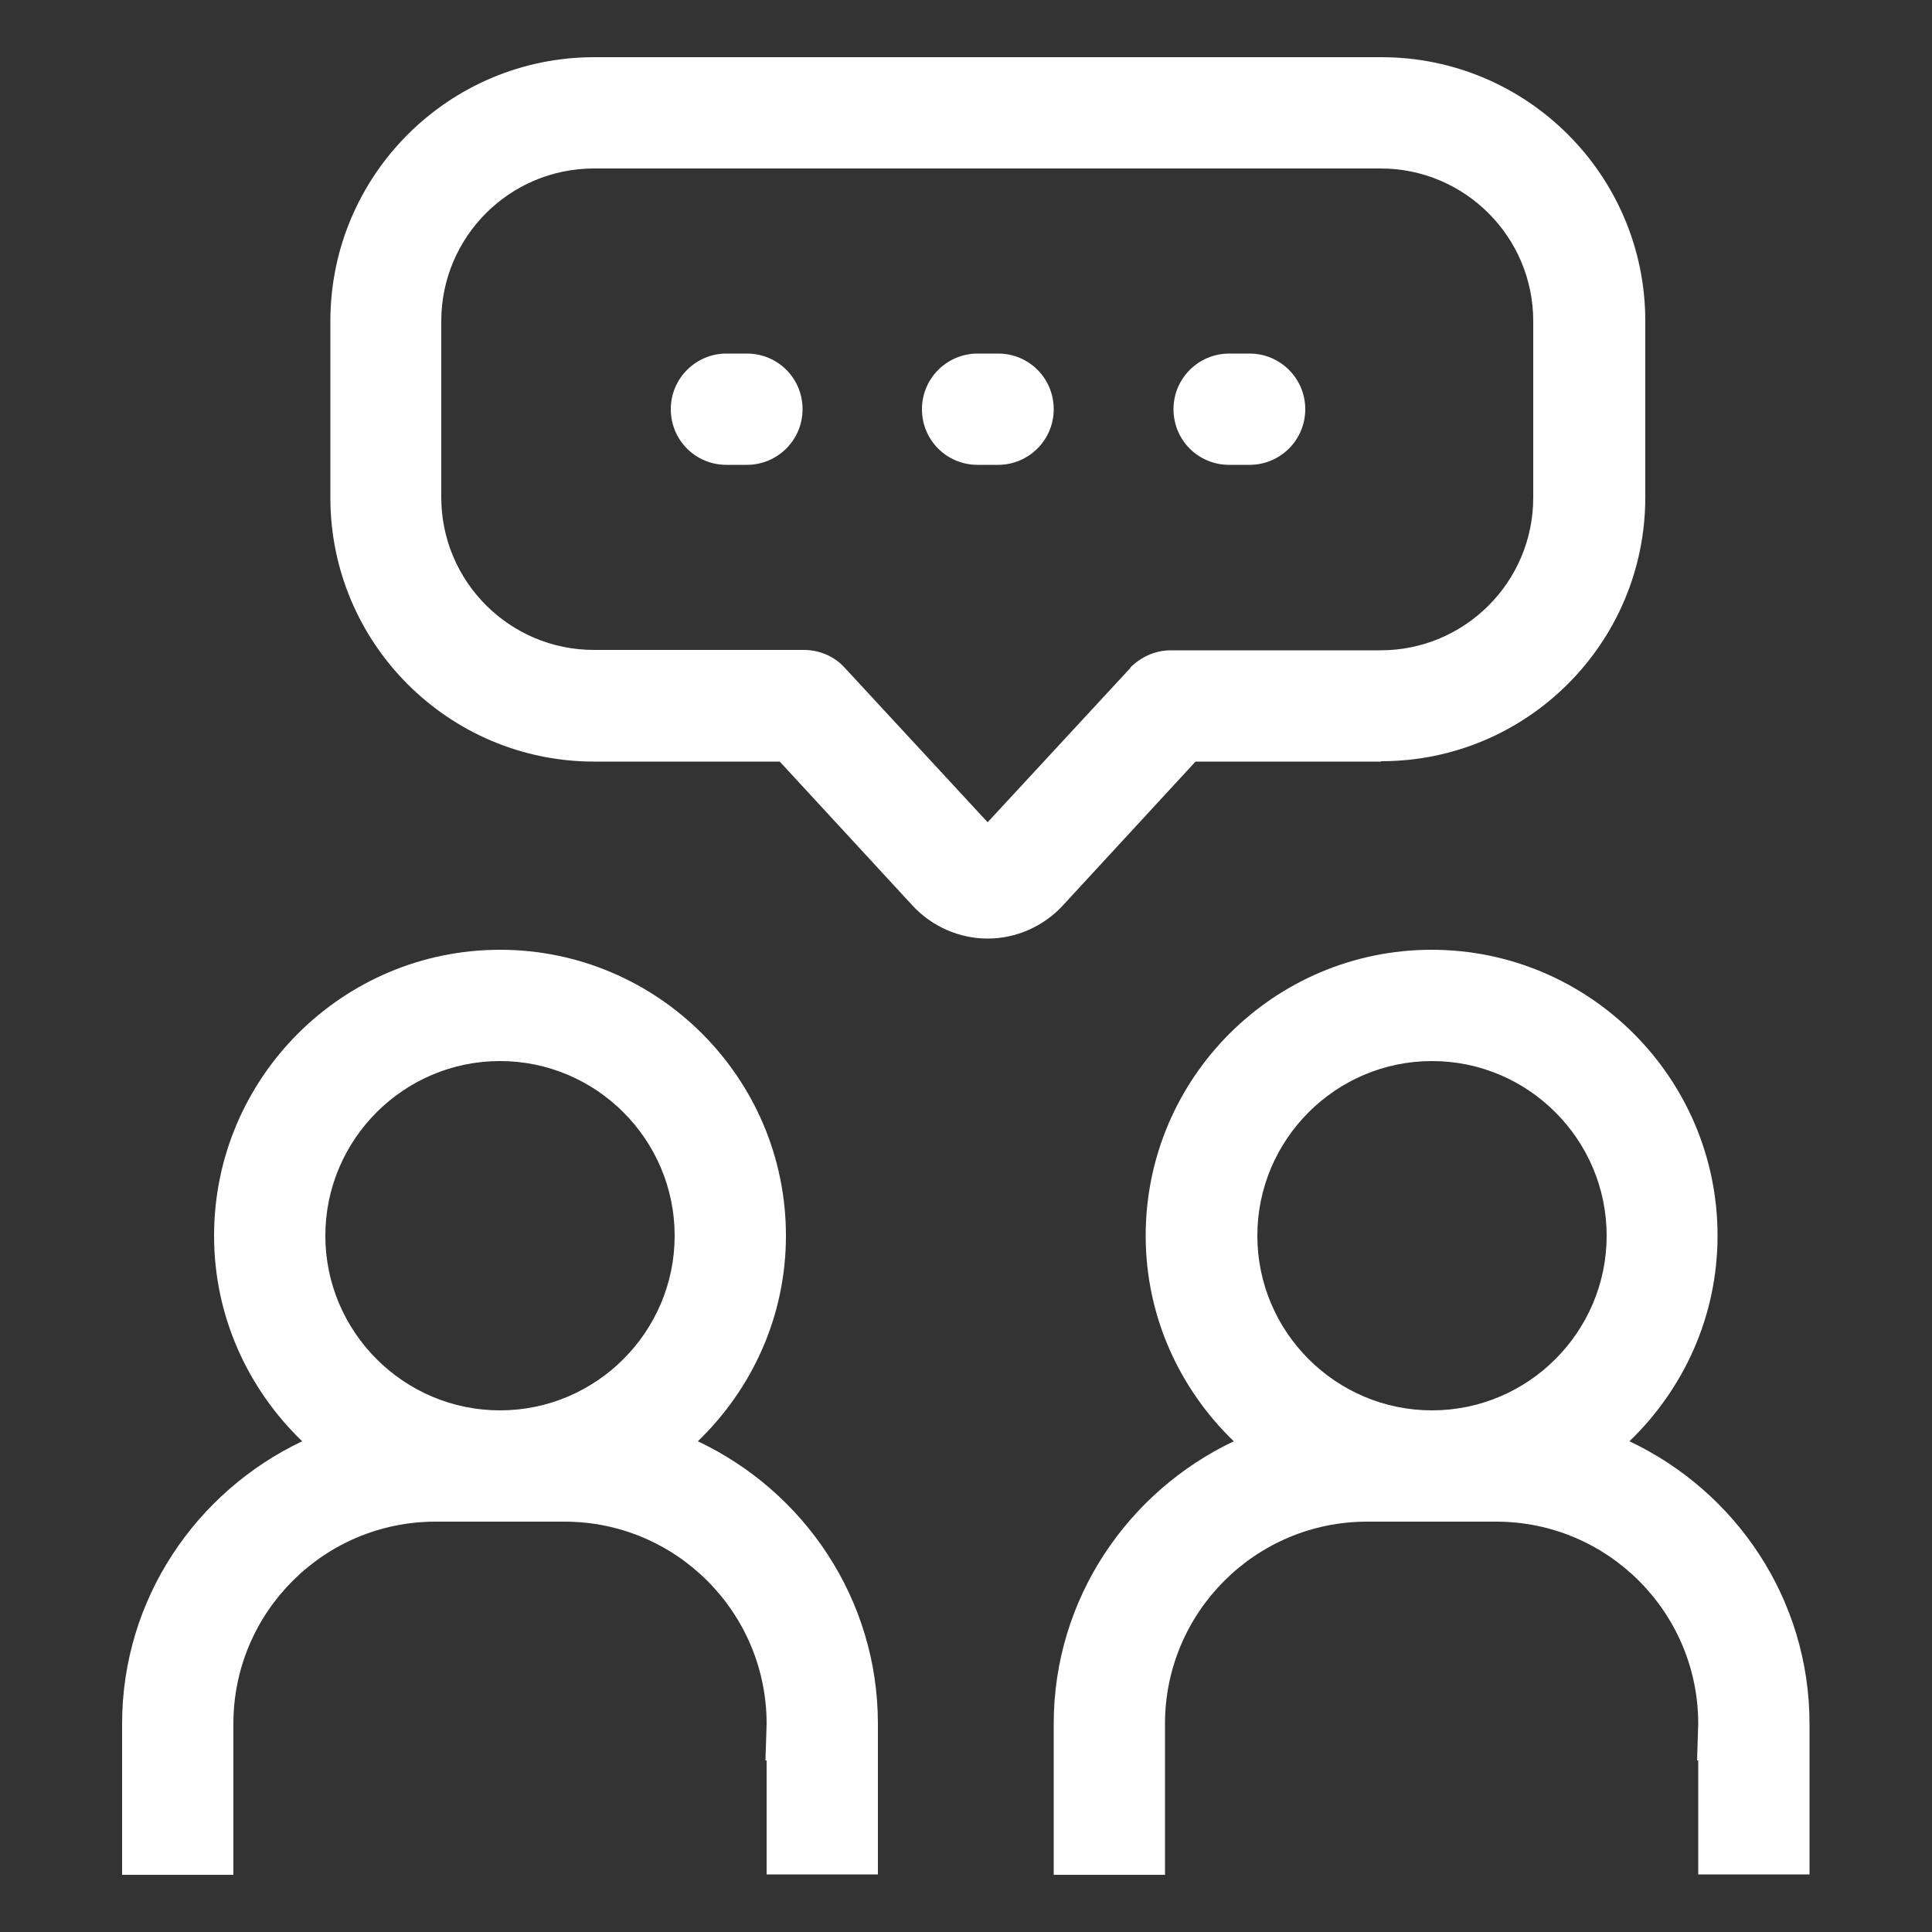
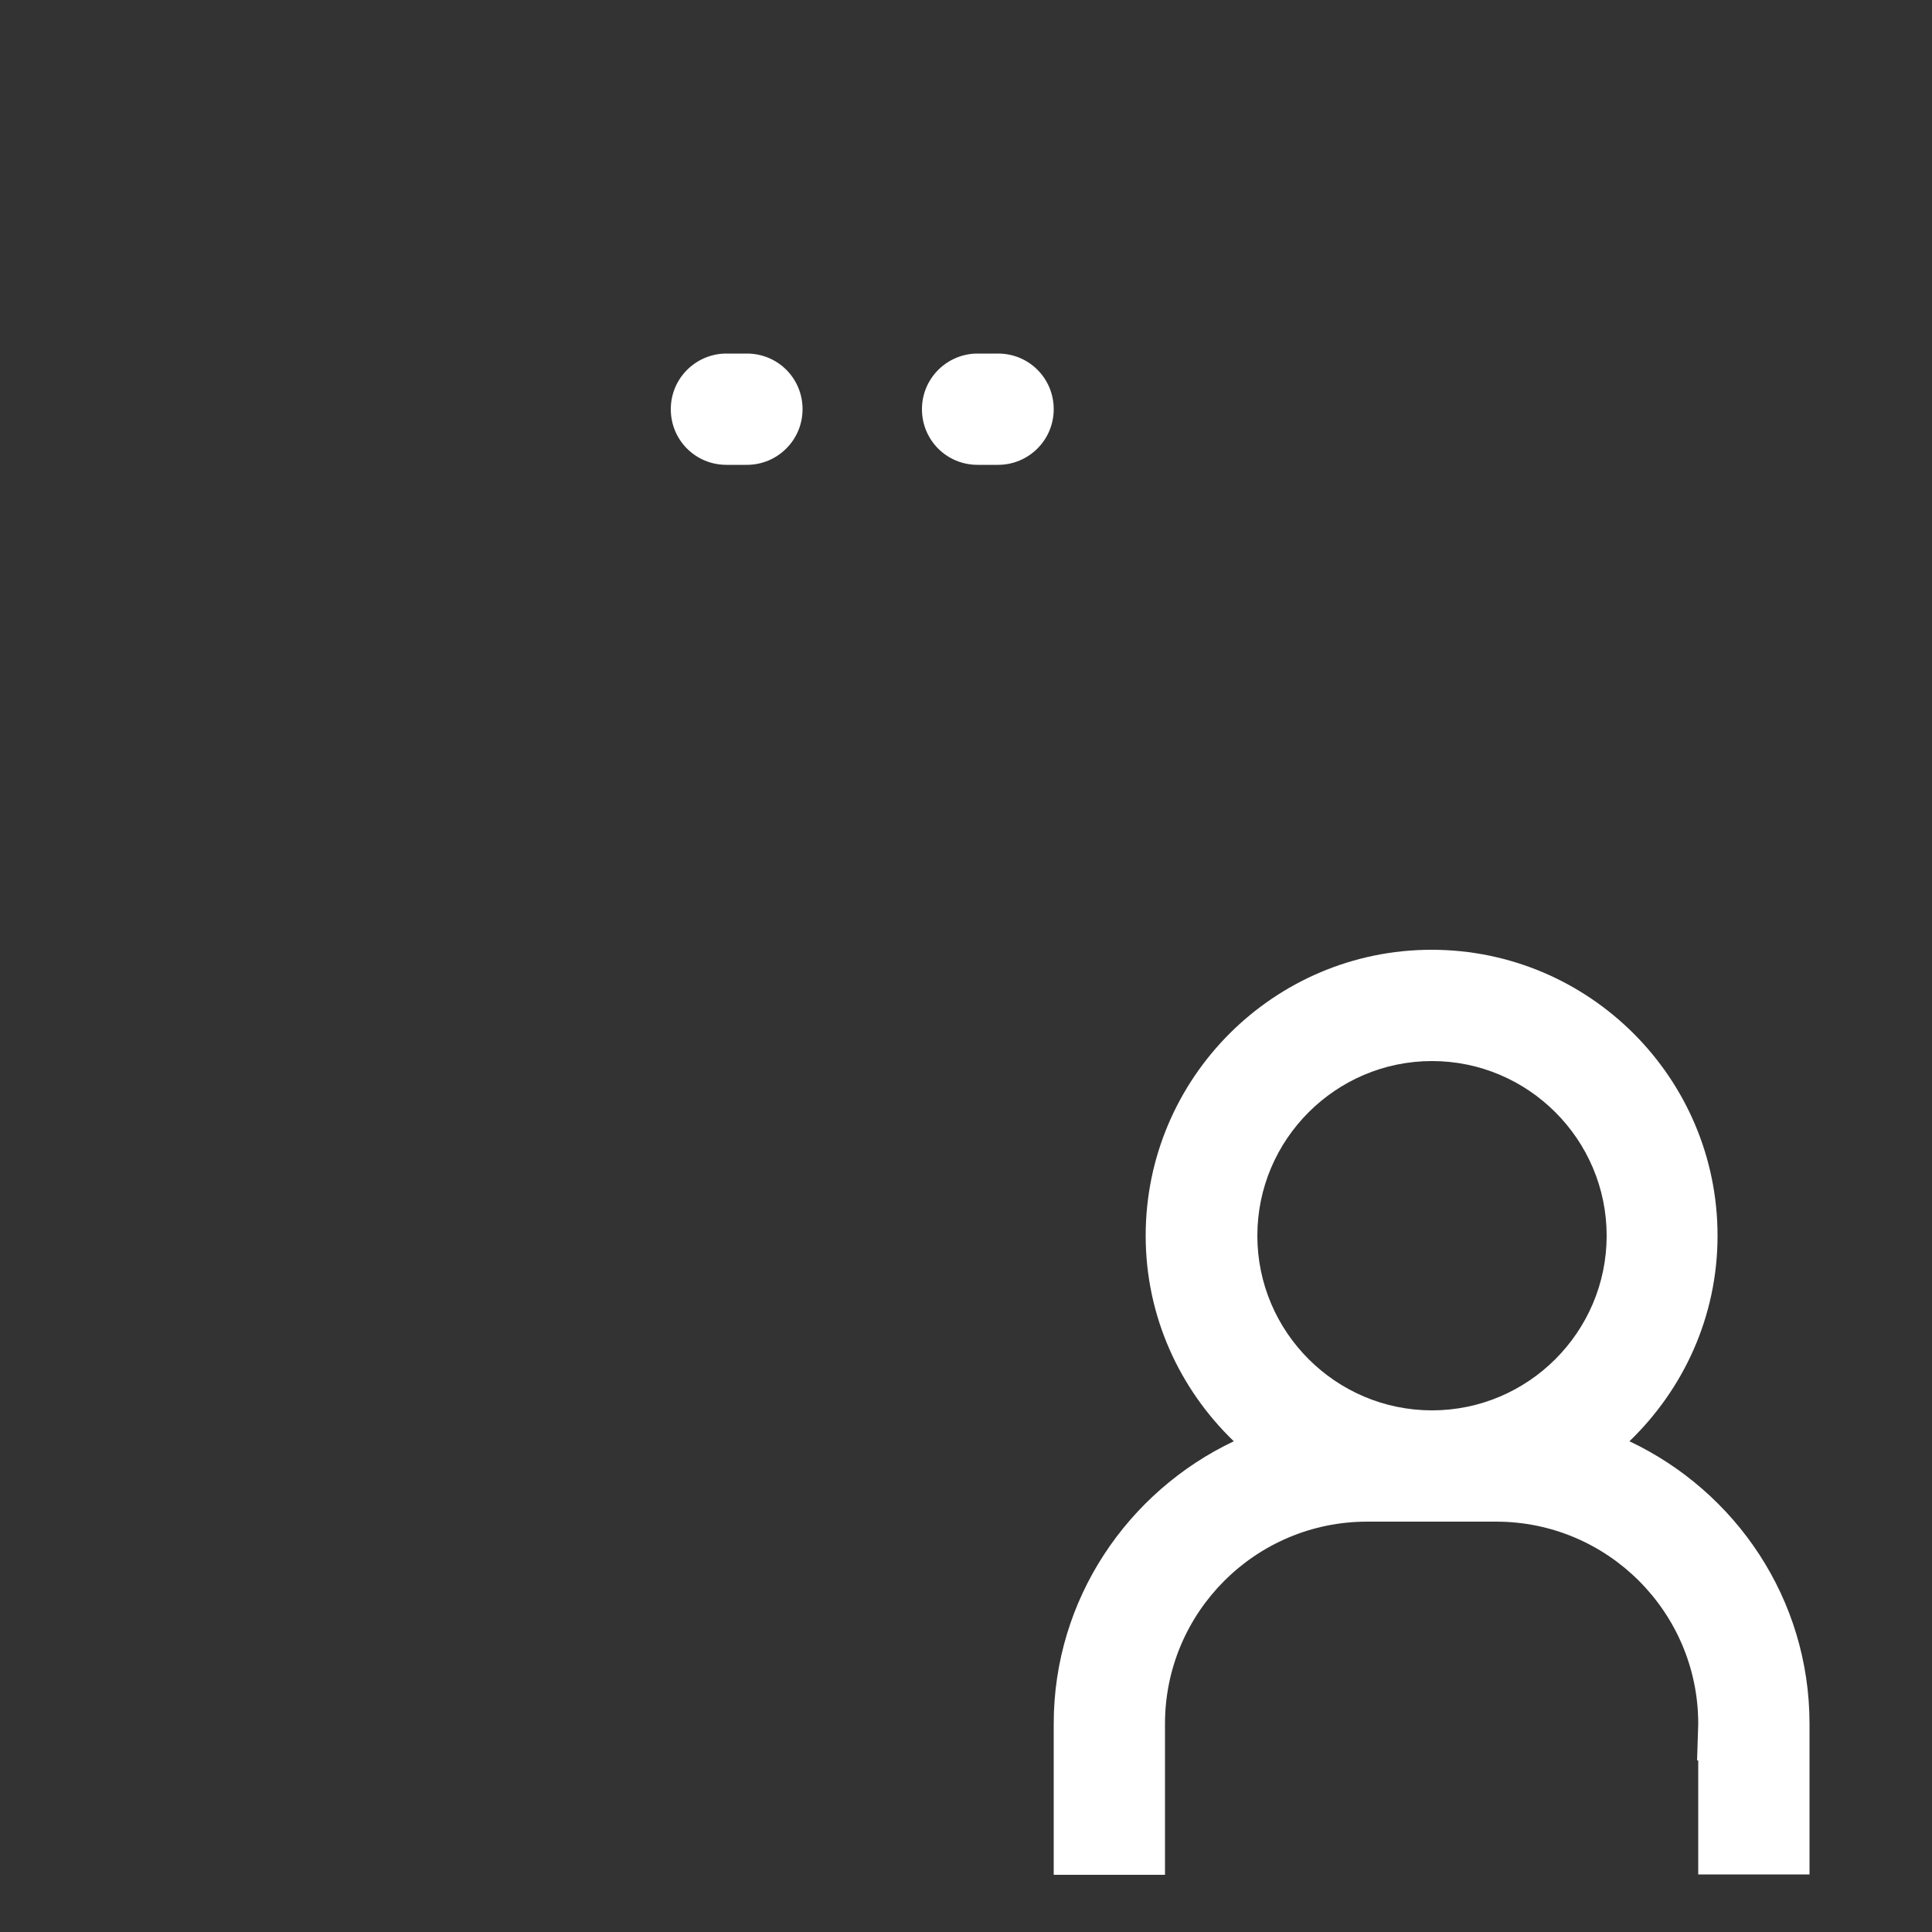
<svg xmlns="http://www.w3.org/2000/svg" id="Camada_1" viewBox="0 0 50 50">
  <rect x="0" y="0" width="50" height="50" fill="#333333" stroke="none" />
  <defs>
    <style>
      .cls-1 {
        fill: #fff;
      }
    </style>
  </defs>
  <g id="Conversation">
-     <path class="cls-1" d="M35.75,19.7c3.77,0,6.83-3.06,6.83-6.83v-4.56c0-3.77-3.06-6.83-6.83-6.83H15.38c-3.77,0-6.83,3.06-6.83,6.83v4.57c0,3.77,3.06,6.83,6.83,6.83h4.8l3.44,3.73c.5.54,1.21.85,1.94.85s1.44-.31,1.94-.85l3.44-3.73h4.8ZM29.26,17.28l-3.7,4-3.7-4c-.27-.3-.66-.46-1.06-.46h-5.43c-2.18,0-3.95-1.77-3.95-3.95v-4.56c0-2.18,1.77-3.95,3.95-3.95h20.36c2.18,0,3.95,1.77,3.95,3.95v4.57c0,2.18-1.77,3.95-3.95,3.95h-5.43c-.4,0-.78.17-1.06.46Z" />
    <path class="cls-1" d="M19.33,9.15h-.53c-.79,0-1.44.64-1.44,1.44s.64,1.44,1.44,1.44h.53c.79,0,1.44-.64,1.44-1.44s-.64-1.44-1.44-1.44Z" />
    <path class="cls-1" d="M25.83,9.15h-.53c-.79,0-1.44.64-1.44,1.44s.64,1.44,1.44,1.44h.53c.79,0,1.44-.64,1.44-1.44s-.64-1.44-1.44-1.44Z" />
-     <path class="cls-1" d="M32.34,9.15h-.53c-.79,0-1.44.64-1.44,1.44s.64,1.44,1.44,1.44h.53c.79,0,1.44-.64,1.44-1.44s-.65-1.44-1.44-1.44Z" />
-     <path class="cls-1" d="M22.72,44.61c0-3.23-1.91-6.01-4.66-7.31,1.4-1.35,2.28-3.23,2.28-5.32,0-4.08-3.32-7.4-7.4-7.4s-7.4,3.32-7.4,7.4c0,2.09.88,3.97,2.28,5.32-2.74,1.3-4.66,4.08-4.66,7.31v3.91h2.88v-3.91c0-2.89,2.35-5.23,5.23-5.23h3.34c2.89,0,5.23,2.35,5.23,5.23l-.03.95h.03v2.95h0s2.88,0,2.88,0v-3.91h0ZM12.94,36.5c-2.49,0-4.52-2.03-4.52-4.52s2.03-4.52,4.52-4.52,4.52,2.03,4.52,4.52-2.03,4.52-4.52,4.52Z" />
-     <path class="cls-1" d="M46.83,44.61c0-3.23-1.91-6.01-4.66-7.31,1.4-1.35,2.28-3.23,2.28-5.32,0-4.08-3.32-7.4-7.4-7.4s-7.4,3.32-7.4,7.4c0,2.09.88,3.97,2.28,5.32-2.74,1.3-4.66,4.08-4.66,7.31v3.91h2.88v-3.91c0-2.89,2.35-5.23,5.23-5.23h3.34c2.89,0,5.23,2.35,5.23,5.23l-.03.95h.03v2.95h0s2.88,0,2.88,0v-3.91h0ZM37.06,36.5c-2.49,0-4.52-2.03-4.52-4.52s2.03-4.52,4.52-4.52,4.52,2.03,4.52,4.52-2.03,4.52-4.52,4.52Z" />
+     <path class="cls-1" d="M46.83,44.61c0-3.23-1.91-6.01-4.66-7.31,1.4-1.35,2.28-3.23,2.28-5.32,0-4.08-3.32-7.4-7.4-7.4s-7.4,3.32-7.4,7.4c0,2.09.88,3.97,2.28,5.32-2.74,1.3-4.66,4.08-4.66,7.31v3.91h2.88v-3.91c0-2.89,2.35-5.23,5.23-5.23h3.34c2.89,0,5.23,2.35,5.23,5.23l-.03.95h.03v2.95h0s2.88,0,2.88,0v-3.91h0ZM37.06,36.5c-2.49,0-4.52-2.03-4.52-4.52s2.03-4.52,4.52-4.52,4.52,2.03,4.52,4.52-2.03,4.52-4.52,4.52" />
  </g>
</svg>